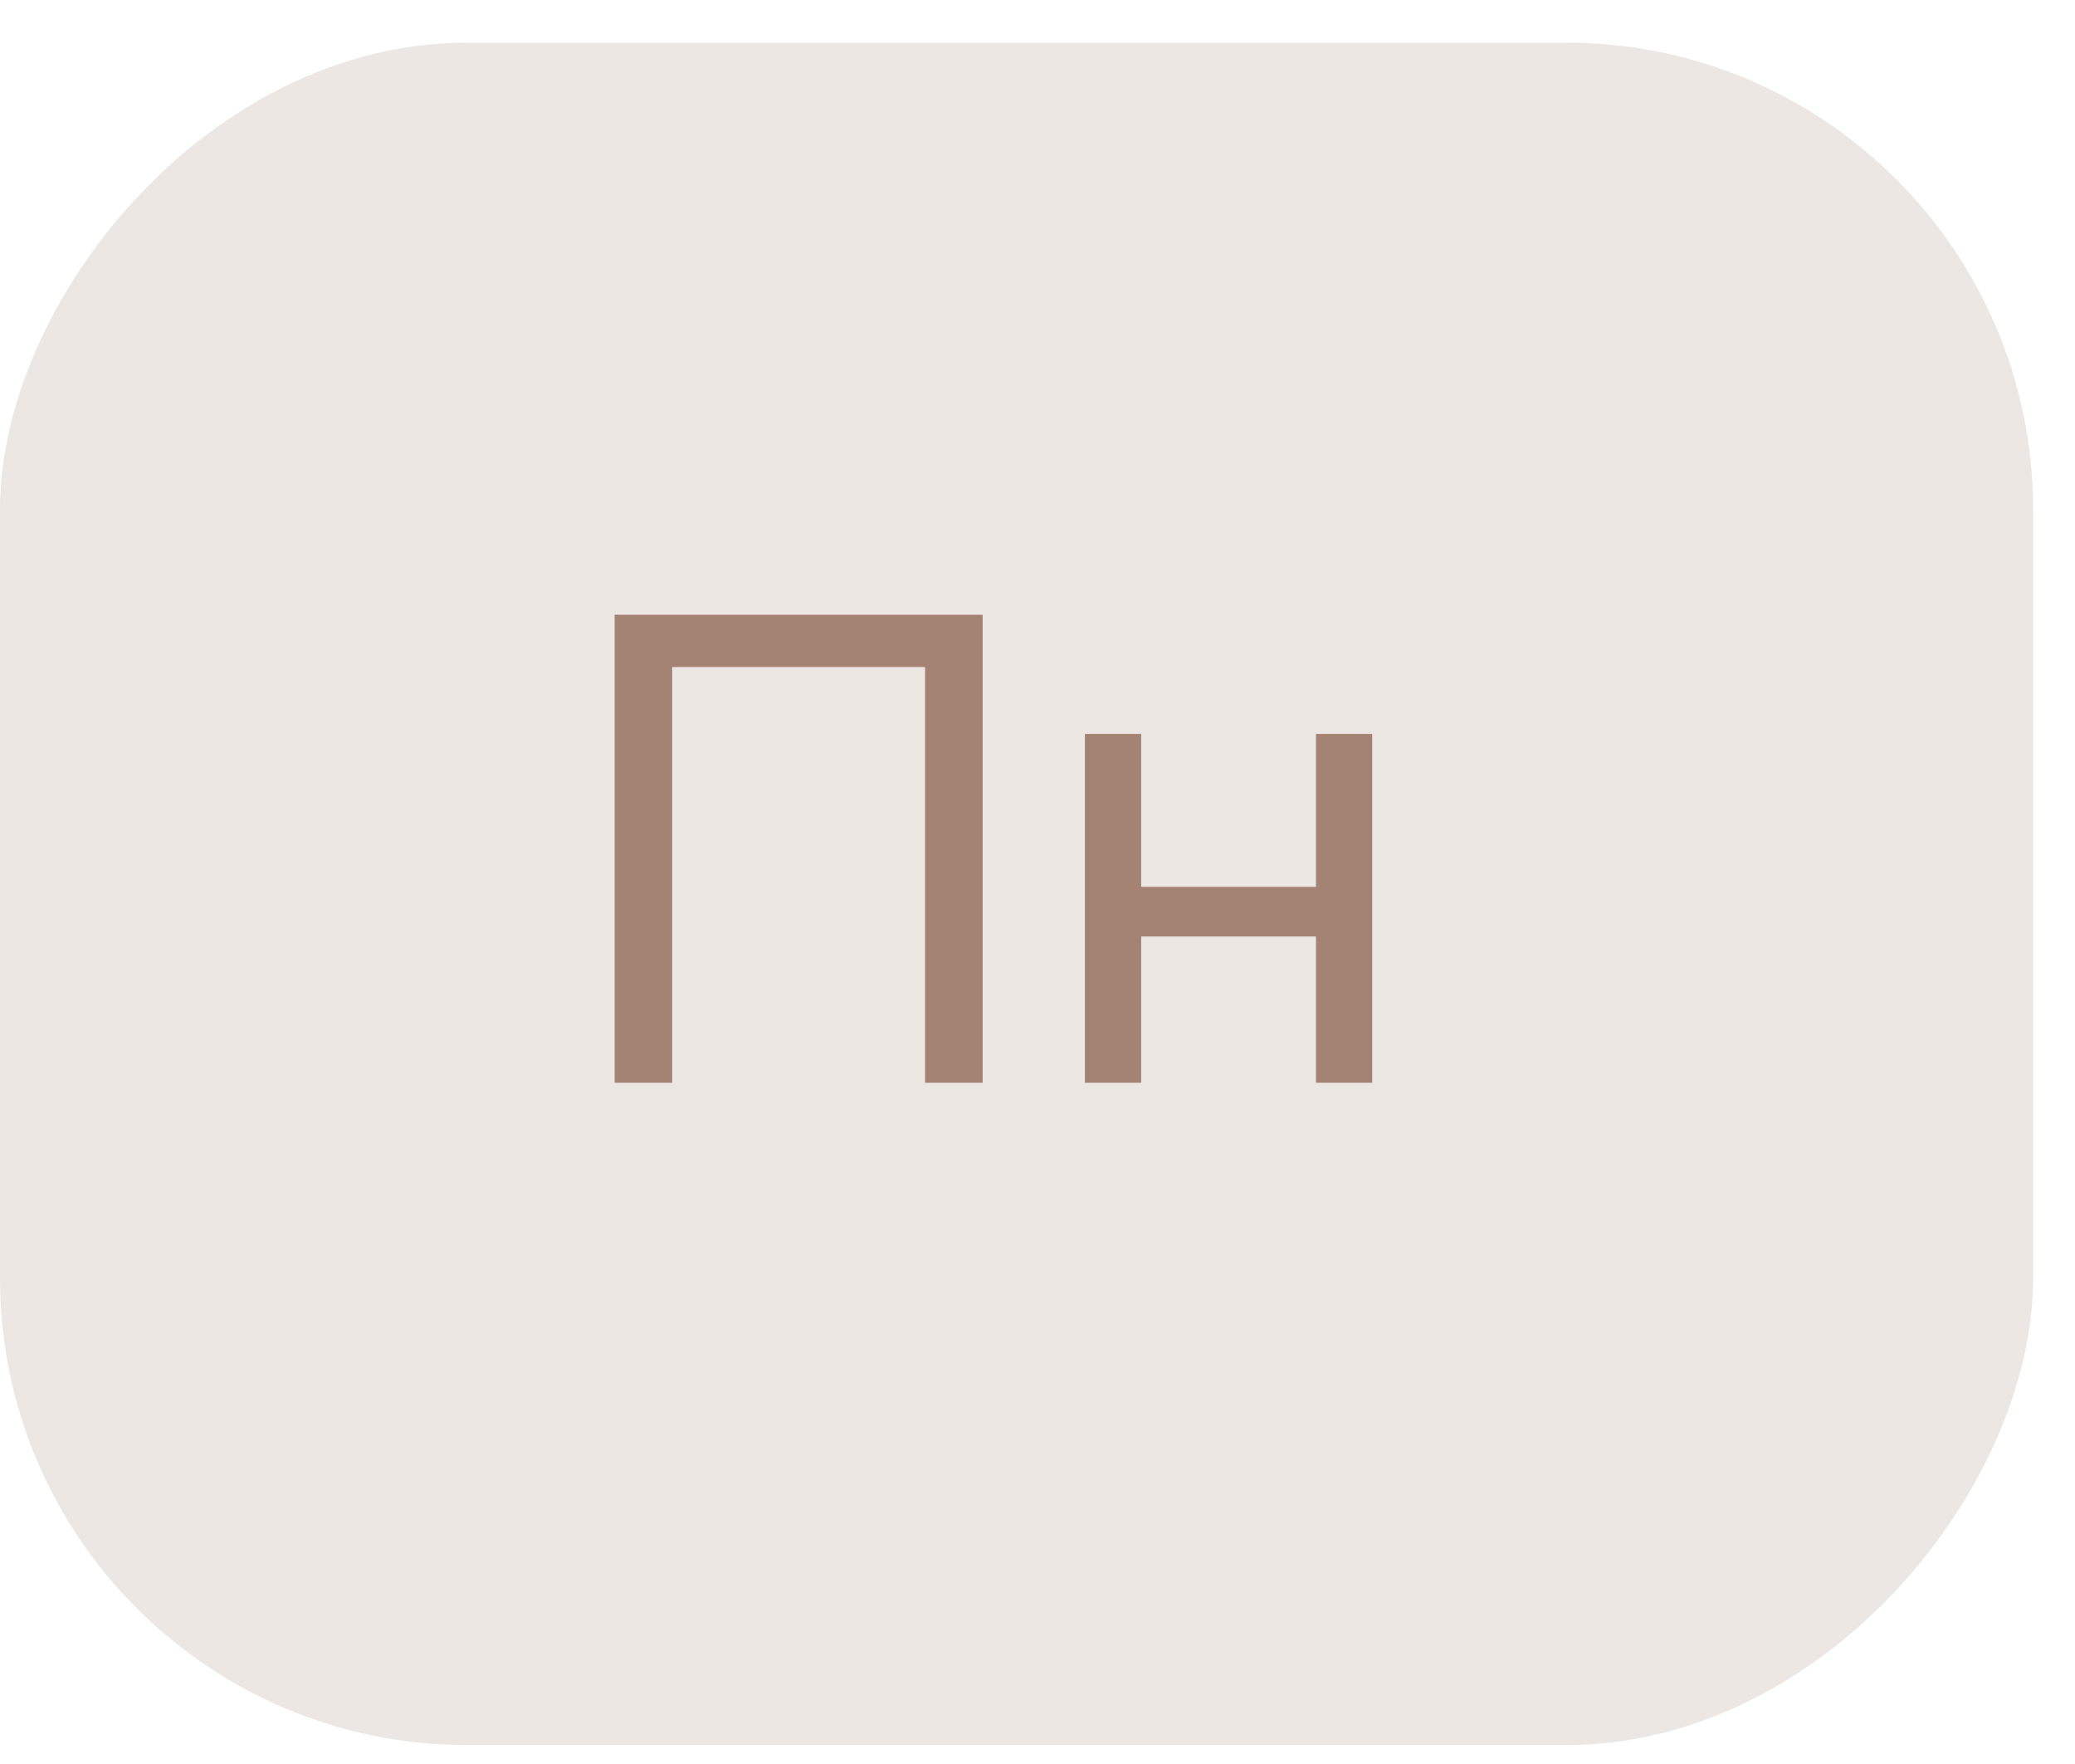
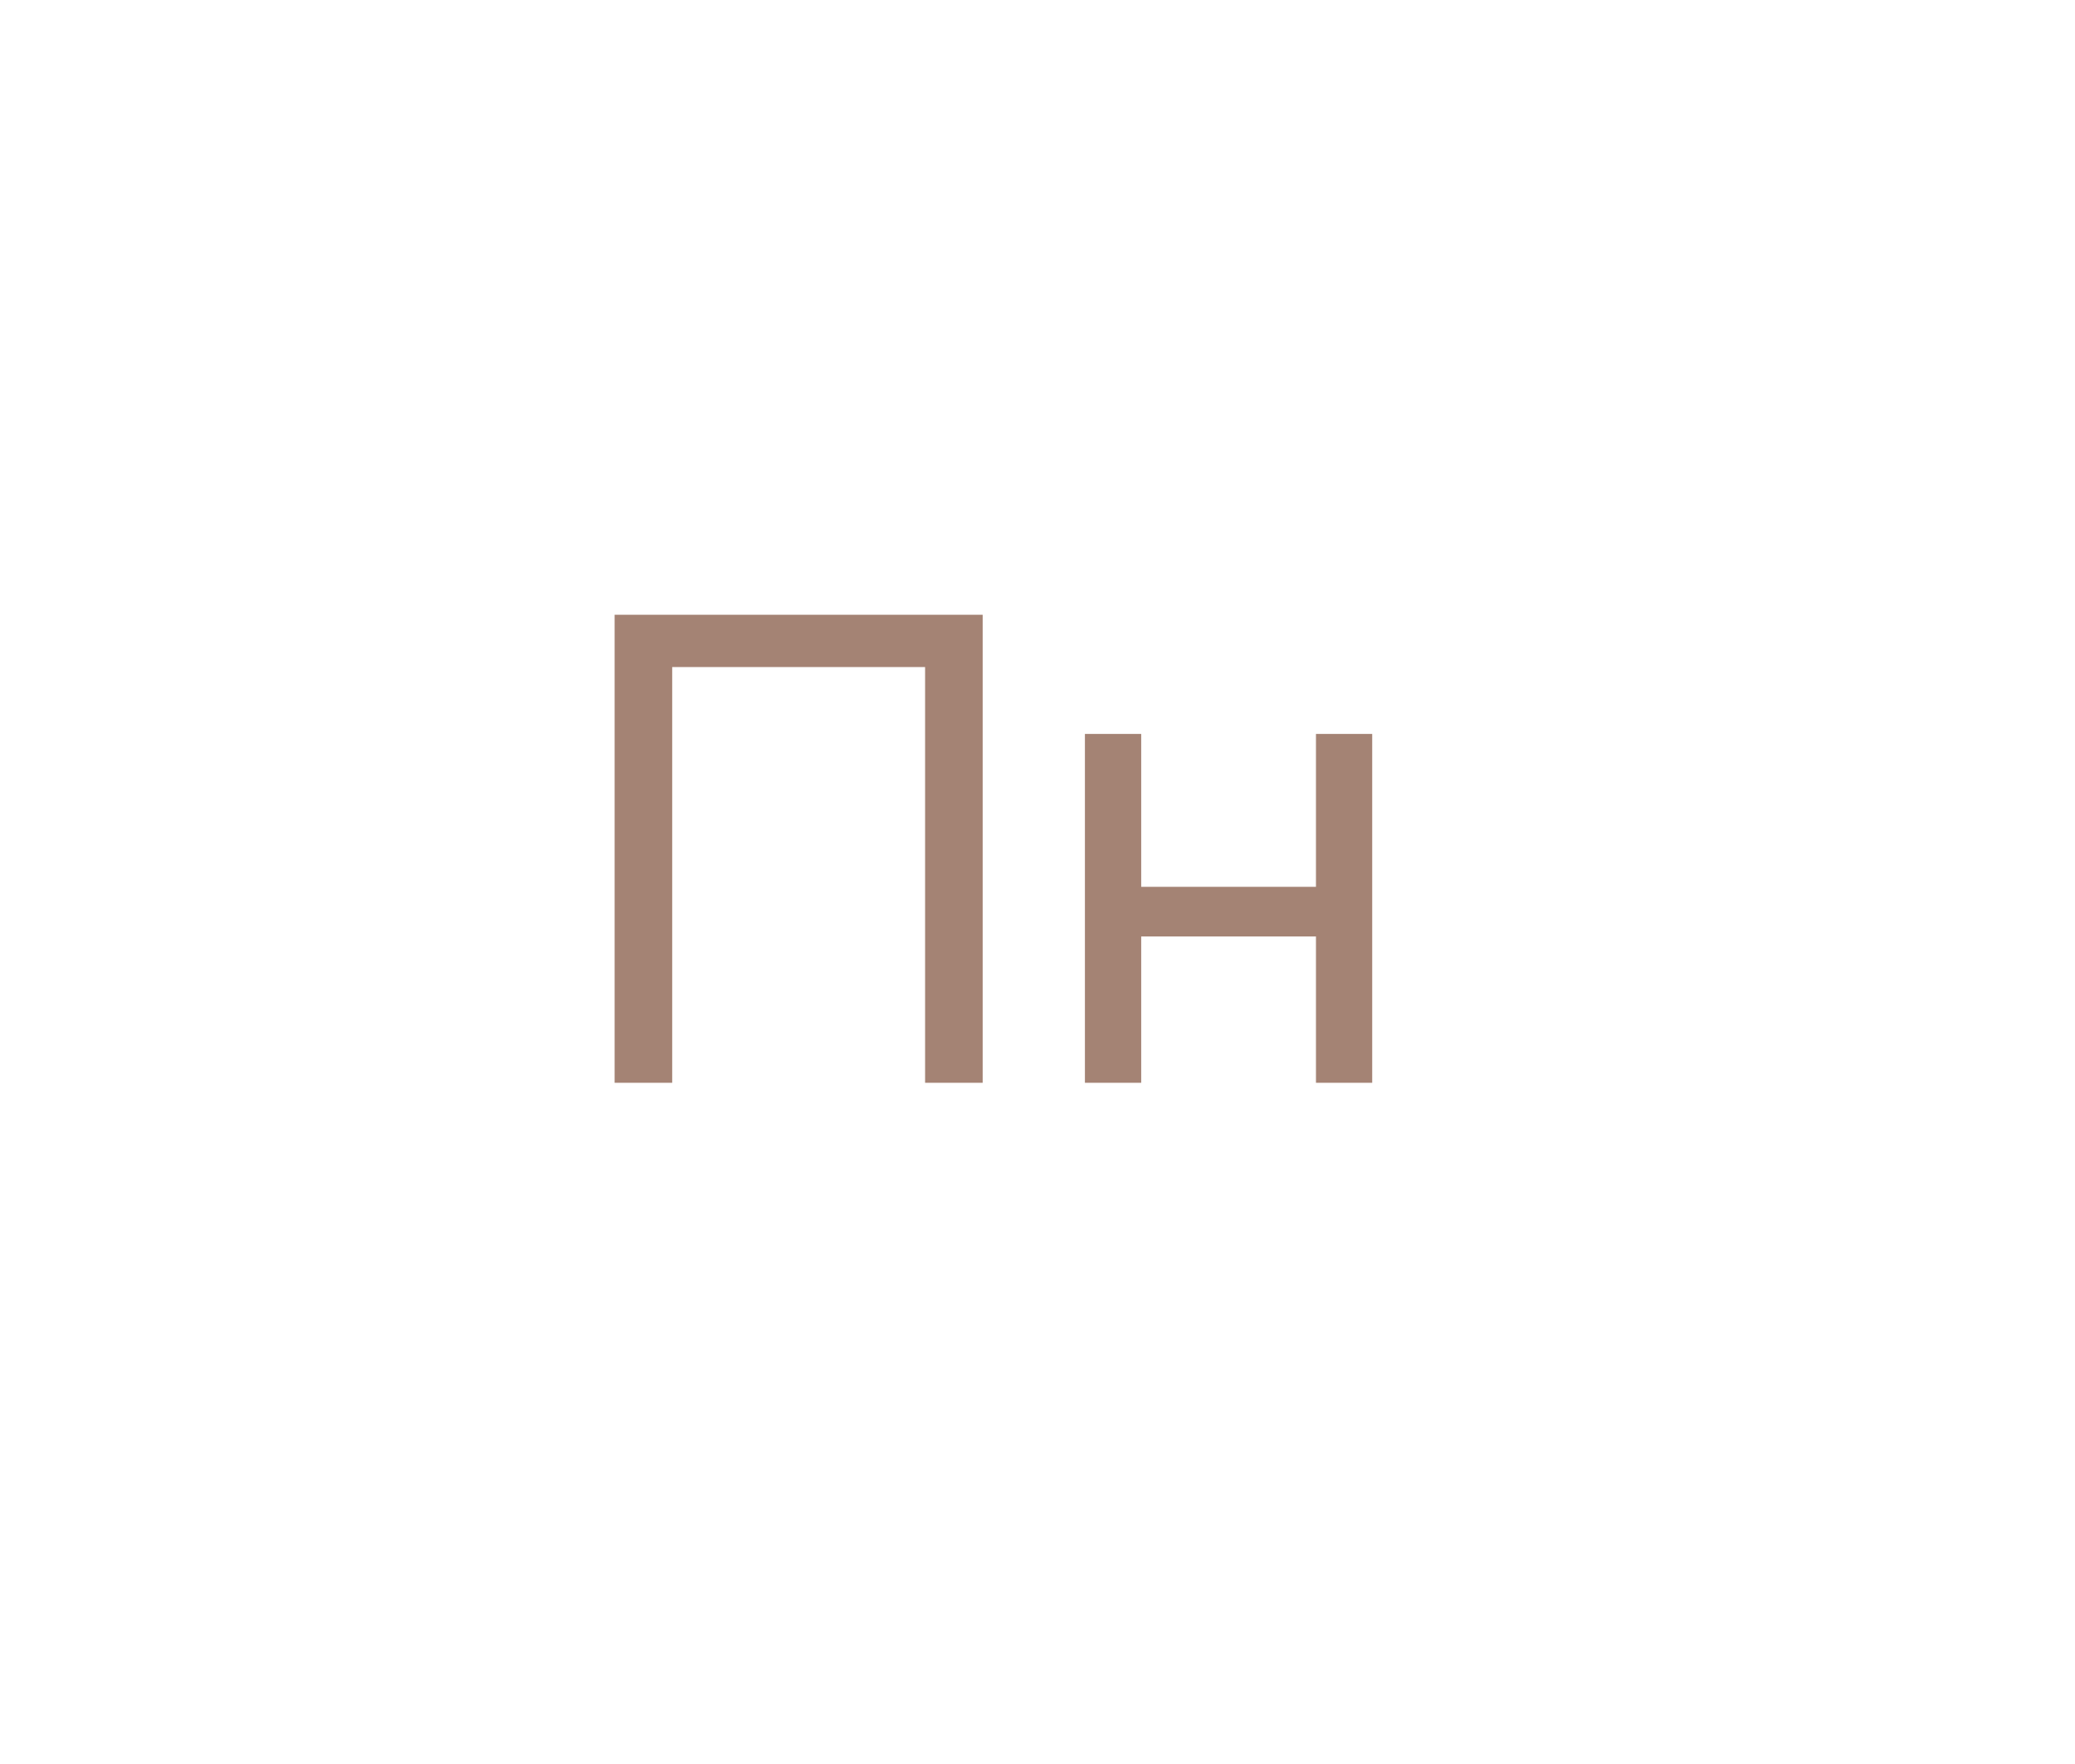
<svg xmlns="http://www.w3.org/2000/svg" width="40" height="34" viewBox="0 0 40 34" fill="none">
-   <rect width="39.193" height="32.813" rx="9" transform="matrix(1 0 0 -1 0 33.635)" fill="#ECE7E3" />
  <path d="M18.943 20.87H17.833V12.857H12.958V20.87H11.848V11.849H18.943V20.87Z" fill="#A48374" />
  <path d="M20.914 20.87V14.146H21.999V17.093H25.368V14.146H26.452V20.87H25.368V18.05H21.999V20.87H20.914Z" fill="#A48374" />
</svg>